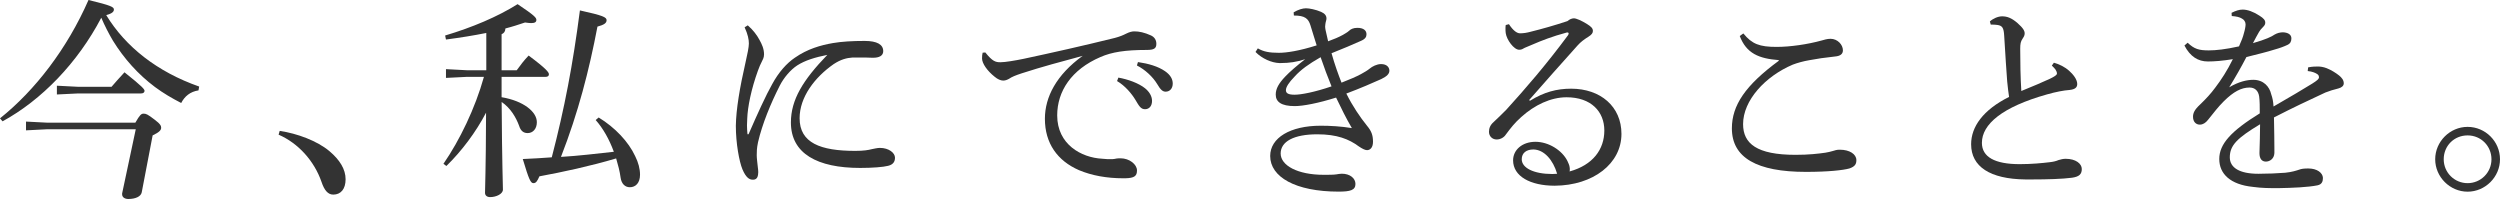
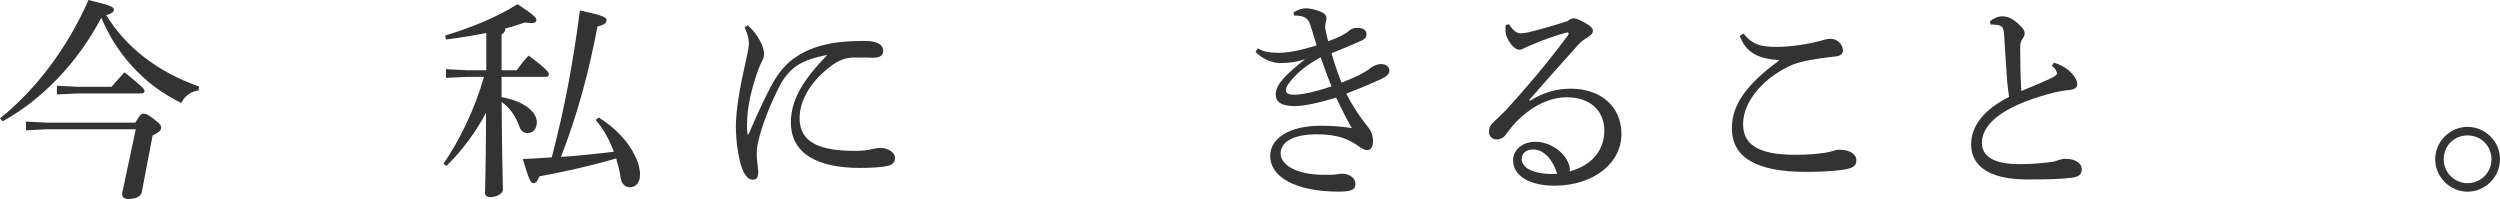
<svg xmlns="http://www.w3.org/2000/svg" id="_レイヤー_2" width="410.45" height="32.66" viewBox="0 0 410.45 32.66">
  <defs>
    <style>.cls-1{fill:#333;}</style>
  </defs>
  <g id="_レイヤー_1-2">
    <g>
      <path class="cls-1" d="m0,19.43C5.78,14.81,11.03,7.98,14.53,0c3.75.91,4.17,1.15,4.17,1.57,0,.28-.18.63-1.26.91,3.18,5.22,8.37,9.31,15.26,11.73l-.11.63c-1.37.21-2.28.98-2.84,2.07-1.5-.77-2.94-1.61-4.3-2.62-2.77-2.07-5.08-4.66-6.9-7.6-.73-1.23-1.37-2.49-1.92-3.78C12.74,10.33,6.83,16.42.42,19.92l-.42-.49Zm22.23.7c.73-1.29.98-1.47,1.33-1.47.42,0,.63.07,1.82.98.98.73,1.08,1.05,1.08,1.33,0,.38-.28.73-1.4,1.26l-1.79,9.35c-.14.7-1.05,1.09-2.21,1.09-.52,0-1.01-.25-1.01-.77v-.14l2.24-10.54H7.77l-3.5.18v-1.44l3.5.18h14.46Zm-9.38-5.88h5.46c.52-.63,1.37-1.54,2.13-2.38,3.04,2.42,3.29,2.8,3.29,3.05s-.21.42-.56.42h-10.33l-3.5.17v-1.44l3.5.18Z" />
-       <path class="cls-1" d="m45.92,21.49c2.87.42,6.16,1.64,8.16,3.32,1.71,1.44,2.66,2.98,2.66,4.62s-.81,2.52-2.03,2.52c-.88,0-1.47-.73-1.93-2.1-1.19-3.43-3.81-6.34-7.04-7.74l.18-.63Z" />
      <path class="cls-1" d="m82.36,15.96c3.57.6,5.78,2.38,5.78,4.1,0,1.12-.67,1.79-1.51,1.79-.7,0-1.15-.38-1.4-1.19-.52-1.4-1.4-2.91-2.87-3.92.07,10.85.21,13.27.21,14.39,0,.7-1.08,1.23-2.1,1.23-.53,0-.84-.28-.84-.7,0-1.05.14-3.4.17-13.16-1.68,3.22-4.03,6.33-6.51,8.75l-.49-.35c2.66-3.85,5.22-9.14,6.65-14.28h-2.83l-3.4.17v-1.44l3.4.18h3.22v-6.12c-2.07.42-4.27.77-6.62,1.08l-.14-.66c4.45-1.33,8.61-3.08,11.9-5.15,2.83,1.89,3.08,2.24,3.08,2.59s-.25.52-.84.52c-.28,0-.6-.04-1.02-.1-1.05.35-2.1.7-3.22.98-.03.53-.24.77-.63.95v5.92h2.48c.63-.88,1.19-1.61,1.96-2.42,2.97,2.21,3.33,2.77,3.33,3.08,0,.25-.17.42-.56.42h-7.21v3.36Zm15.93,3.33c2.7,1.65,4.9,3.99,5.99,6.34.53,1.05.8,2.1.8,3.05,0,1.37-.73,2.06-1.68,2.06-.77,0-1.37-.56-1.51-1.58-.14-1.05-.42-2.1-.73-3.15-4.24,1.26-8.79,2.24-12.6,2.94-.35.8-.56,1.12-.98,1.12-.46,0-.73-.56-1.75-3.96,1.68-.07,3.26-.17,4.76-.28,2.1-8.05,3.47-15.26,4.62-24.12,3.82.84,4.38,1.12,4.38,1.61s-.46.77-1.5,1.05c-1.37,7.18-3.15,14.11-5.99,21.39,2.91-.17,5.81-.53,8.68-.84-.74-2.03-1.79-3.88-2.98-5.21l.49-.42Z" />
      <path class="cls-1" d="m122.78,4.17c.88.77,1.5,1.61,1.89,2.34.42.74.77,1.51.77,2.42,0,.59-.25.91-.38,1.22-.17.31-.42.88-.63,1.47-1.09,3.01-1.68,5.92-1.75,7.88,0,.35-.04.74-.04,1.09,0,.49.04.94.07,1.33,0,.1.03.14.1.14s.1-.04.14-.14c1.37-3.15,2.84-6.37,3.82-8.09,1.08-2,2.42-3.47,3.71-4.34,2.1-1.47,4.27-2.07,6.27-2.42,1.47-.25,3.19-.35,5.22-.35s3.04.59,3.04,1.68c0,.77-.7,1.08-1.65,1.08h-.14c-.74-.04-1.47-.04-2.24-.04h-.98c-1.02.07-1.96.32-3.12,1.08-3.12,2.17-5.6,5.43-5.6,8.89,0,4.06,3.43,5.36,9.14,5.36,1.4,0,2.17-.14,2.7-.28.35-.07.95-.21,1.33-.21,1.47,0,2.49.81,2.49,1.61,0,.59-.25,1.12-1.12,1.33-.77.21-2.62.35-4.59.35-7.04,0-11.38-2.35-11.38-7.46,0-3.75,1.99-6.97,5.98-11.1-1.99.39-3.67.91-4.93,1.72-1.08.7-2.21,1.99-2.91,3.39-1.44,2.84-2.84,6.2-3.54,9.24-.21.98-.21,1.61-.21,2.14,0,.49.11,1.26.18,1.96.04.32.07.56.07.81,0,.17-.04.32-.04.46-.07.46-.32.77-.81.77h-.07c-.56,0-1.12-.38-1.68-1.71-.52-1.26-1.08-4.24-1.08-7.14.04-2.66.63-6.23,1.61-10.5.28-1.22.53-2.42.53-3.01,0-.67-.17-1.51-.7-2.66l.52-.32Z" />
-       <path class="cls-1" d="m161.77,8.61c1.19,1.5,1.71,1.61,2.49,1.61s2.41-.28,3.78-.56c4.59-.98,9.73-2.13,14.98-3.43.8-.21,1.4-.46,1.86-.7.56-.28.98-.38,1.36-.38.77,0,1.65.18,2.73.67.59.28.88.77.88,1.37,0,.77-.38,1.01-1.61,1.01-3.5,0-5.71.35-7.56,1.16-4.79,2.06-7.11,5.63-7.11,9.59,0,4.76,3.96,6.93,7.39,7.11.59.07,1.01.07,1.33.07.28,0,.52,0,.7-.04.42-.1.77-.1.98-.1,1.47,0,2.7,1.01,2.7,1.99,0,.91-.42,1.26-1.93,1.29h-.31c-2.73,0-5.18-.45-7.28-1.33-3.54-1.54-5.6-4.41-5.6-8.44,0-3.57,1.89-7.21,6.2-10.33-3.75,1.02-6.55,1.75-10.01,2.87-1.05.35-1.58.56-2.1.91-.32.17-.59.28-.94.28-.39,0-.91-.21-1.4-.63-1.19-.94-2.07-2.17-2.07-3.01,0-.31.03-.73.1-.94l.46-.04Zm21.84,4.13c1.58.28,3.33.91,4.38,1.75.66.53,1.15,1.26,1.15,2.07,0,.88-.49,1.37-1.15,1.37-.7,0-.98-.53-1.58-1.54-.59-.98-1.68-2.31-3.01-3.08l.21-.56Zm3.22-2.55c1.72.25,3.29.7,4.45,1.5.91.63,1.26,1.33,1.26,2.03,0,.84-.52,1.33-1.16,1.33-.42,0-.8-.21-1.4-1.26-.7-1.16-1.96-2.35-3.32-3.04l.17-.56Z" />
      <path class="cls-1" d="m212.38,2.03c.77-.46,1.5-.67,2.03-.67.56,0,1.61.21,2.49.59.63.28.88.63.88,1.09,0,.28-.14.53-.18.91,0,.14-.04.28-.04.42,0,.17.04.38.07.56.11.52.25,1.15.42,1.85.91-.32,1.79-.7,2.42-1.05.28-.18.7-.38,1.05-.7.21-.21.63-.46,1.33-.46,1.05,0,1.5.46,1.5,1.05,0,.42-.17.77-.91,1.09-1.22.56-3.08,1.33-4.83,2.03.53,1.89,1.12,3.5,1.64,4.83,1.33-.52,2.42-.98,3.19-1.4.63-.35,1.05-.59,1.44-.91.42-.35,1.16-.74,1.86-.74.98,0,1.37.56,1.37,1.09,0,.49-.38.91-1.33,1.37-1.4.63-3.4,1.5-5.74,2.38,1.05,2.1,2.24,3.85,3.4,5.29.7.84.98,1.5.98,2.63,0,.94-.46,1.37-.98,1.37-.35,0-.8-.25-1.33-.6-1.64-1.22-3.61-2-6.83-2-3.88,0-6.02,1.19-6.02,3.15s2.76,3.5,7.07,3.5c.7,0,1.61,0,2.06-.07.32-.04.56-.11.91-.11,1.37,0,2.24.77,2.24,1.68,0,1.02-.84,1.26-2.76,1.26-7.11,0-11.24-2.42-11.24-5.85,0-2.98,3.29-4.97,8.3-4.97,1.54,0,3.36.1,5.11.39-.98-1.68-1.68-3.12-2.59-5.01-2.87.91-5.42,1.4-6.79,1.4-2.21,0-3.12-.7-3.12-1.89,0-.98.52-1.86,1.54-2.94.77-.81,1.86-1.75,3.29-2.87-1.37.46-2.66.63-3.92.63h-.35c-1.19-.04-2.8-.7-3.88-1.82l.38-.59c.95.56,1.93.73,3.46.73,1.26,0,3.33-.31,6.2-1.22-.35-1.16-.67-2.1-1.01-3.26-.35-1.15-.91-1.64-2.73-1.64l-.04-.53Zm.17,10.54c-.95.98-1.43,1.72-1.43,2.24,0,.49.38.74,1.43.74s3.29-.42,6.06-1.37c-.67-1.64-1.19-3.04-1.79-4.79-1.96,1.12-3.26,2.06-4.27,3.18Z" />
      <path class="cls-1" d="m251.23,16.52c2.28-1.4,4.34-1.96,6.72-1.96,4.83,0,8.26,2.94,8.26,7.42,0,4.87-4.62,8.47-10.96,8.51-3.99,0-6.83-1.54-6.83-4.17,0-1.71,1.5-3.04,3.67-3.04s4.38,1.4,5.25,3.15c.14.31.31.66.35.94.04.17.04.32.04.46,0,.1,0,.21-.04.32,3.82-1.05,5.71-3.61,5.71-6.72s-2.17-5.46-6.2-5.46c-2.59,0-5.25,1.26-7.46,3.26-1.09.98-1.65,1.71-2.52,2.87-.31.49-.91.8-1.5.8-.7,0-1.26-.52-1.26-1.26,0-.59.21-1.12.77-1.61.56-.53,1.37-1.29,2.06-2,3.12-3.43,6.58-7.42,10.15-12.25.07-.11.1-.21.1-.28,0-.1-.07-.17-.21-.17-.04,0-.11,0-.21.04-2.21.59-4.1,1.33-5.39,1.89-.8.32-1.15.49-1.4.59-.31.18-.52.32-.91.32-.88,0-2.06-1.65-2.21-2.73-.04-.28-.04-.49-.04-.7s0-.42.04-.63l.53-.14c.7,1.08,1.33,1.5,1.82,1.5.6,0,1.16-.1,1.71-.25,1.96-.49,3.85-1.02,6.06-1.75.38-.31.73-.46,1.08-.46.39,0,1.26.38,2.17.95.67.42.94.7.94,1.12,0,.32-.17.6-.73.95-.67.42-1.26.84-1.79,1.44-2.91,3.26-5.18,5.78-7.95,8.96l.14.11Zm.53,8.02c-1.15,0-1.92.56-1.92,1.61,0,1.4,1.92,2.42,5.04,2.42.25,0,.53-.04.77-.04-.67-2.28-2.14-3.96-3.89-3.99Z" />
      <path class="cls-1" d="m292.04,9.87c-3.25-.25-5.32-1.09-6.41-3.96l.59-.42c1.43,1.75,2.66,2.21,5.46,2.21,2.24,0,5.11-.42,7.39-1.05.42-.11.88-.28,1.47-.28,1.16,0,2.03.98,2.03,1.89,0,.6-.42.95-1.33,1.02-1.61.17-3.04.38-4.17.6-1.01.17-1.99.45-2.73.73-4.55,1.93-8.16,5.88-8.16,9.77,0,3.19,2.24,5.04,8.61,5.04,2.17,0,3.71-.18,4.9-.35.49-.07.84-.18,1.23-.28.31-.1.66-.21,1.05-.21h.11c1.58,0,2.7.73,2.7,1.71,0,.63-.21,1.05-1.15,1.37-1.02.28-3.43.56-7.14.56-8.02,0-12.15-2.31-12.15-7.14,0-3.78,2.21-7.07,7.7-11.1v-.1Z" />
      <path class="cls-1" d="m337.19,10.29c.88.24,1.82.7,2.52,1.33.63.56,1.33,1.4,1.33,2.17,0,.53-.31.88-1.26.98-.95.07-2.24.31-3.71.73-7.35,2.07-10.68,4.9-10.68,7.95,0,2.31,2.1,3.5,6.2,3.5,1.93,0,3.71-.17,4.94-.32.6-.07,1.02-.17,1.44-.35.32-.11.8-.21,1.16-.21,1.68,0,2.66.81,2.66,1.68s-.45,1.26-1.61,1.43c-1.57.21-4.17.28-6.44.28h-1.23c-5.78-.07-8.89-2.1-8.89-5.78,0-2.87,1.96-5.64,6.23-7.77-.1-.63-.21-1.54-.31-2.55-.11-1.79-.31-4.06-.49-7.46-.07-1.4-.35-1.65-1.02-1.79-.28-.04-.56-.07-.84-.07h-.35l-.14-.52c.49-.46,1.33-.84,2-.84.8,0,1.54.24,2.55,1.12.95.84,1.16,1.29,1.16,1.68,0,.35-.14.56-.35.88-.31.46-.38.84-.38,1.65,0,2.17.04,4.72.18,6.93,1.96-.8,3.46-1.43,4.66-1.99.8-.39,1.19-.63,1.19-.88,0-.21-.11-.46-.25-.67-.14-.17-.31-.38-.59-.63l.35-.49Z" />
-       <path class="cls-1" d="m378.95,11.06c.7-.14,1.26-.14,1.61-.14.38,0,.91.07,1.44.28.77.31,1.5.77,2.03,1.19.46.38.77.77.77,1.29,0,.42-.35.7-.88.84-.77.18-1.5.42-2.14.67-2.94,1.37-5.18,2.42-8.44,4.09.04,2.17.07,3.85.07,5.08v.77c-.04.95-.77,1.4-1.4,1.4-.7,0-1.05-.53-1.05-1.37v-.1c.04-1.54.1-3.01.1-4.66-3.71,2.24-4.97,3.43-4.97,5.43,0,1.71,1.61,2.7,4.69,2.7,1.54,0,3.12-.07,4.41-.17,1.08-.11,1.82-.35,2.24-.49.42-.17.91-.21,1.47-.21h.1c1.4,0,2.34.7,2.38,1.54,0,.59-.17,1.08-.91,1.23-1.54.31-4.1.42-6.44.46-1.33,0-2.69,0-4.17-.21-3.68-.38-5.5-2.13-5.5-4.58s1.93-4.58,6.65-7.49c0-1.05,0-2.03-.1-2.77-.14-.94-.7-1.47-1.58-1.47-1.33,0-2.62.66-4.24,2.27-.91.91-1.61,1.82-2.59,3.05-.38.49-.84.77-1.33.77-.63,0-1.12-.46-1.12-1.29,0-.6.24-1.16,1.15-2,1.02-.98,1.79-1.82,2.49-2.77,1.01-1.33,1.99-2.83,2.9-4.69-1.71.28-3.04.38-4.1.38-1.61,0-2.9-.8-3.85-2.62l.53-.46c1.08,1.05,1.89,1.26,3.46,1.26,1.19,0,2.77-.17,4.97-.66.38-.84.67-1.58.8-2.14.18-.59.28-1.16.28-1.47,0-.42-.25-.77-.59-.95-.42-.25-.84-.35-1.68-.42l-.03-.53c.7-.35,1.26-.53,1.82-.53.81,0,1.75.35,2.73.98.74.46.98.77.98,1.16,0,.28-.1.46-.38.74s-.49.52-.63.77c-.28.49-.67,1.19-1.01,1.86,2.1-.6,3.12-1.09,3.54-1.4.42-.25.91-.38,1.4-.38.88.04,1.37.42,1.37.98,0,.49-.14.84-.63,1.08-.59.28-1.26.53-2.13.77-1.33.42-2.52.7-4.62,1.23-.88,1.68-1.71,3.15-2.83,4.97,1.61-.95,2.94-1.23,3.96-1.23,1.68,0,2.66,1.12,2.94,2.38.21.6.32,1.09.38,2,2.8-1.61,4.87-2.84,6.34-3.75.84-.53,1.12-.77,1.12-1.05,0-.32-.18-.46-.35-.56-.28-.18-.77-.39-1.5-.46l.07-.6Z" />
      <path class="cls-1" d="m410.45,26.15c0,2.91-2.42,5.32-5.32,5.32s-5.32-2.42-5.32-5.32,2.41-5.32,5.32-5.32,5.32,2.38,5.32,5.32Zm-9.24,0c0,2.17,1.75,3.92,3.92,3.92s3.92-1.75,3.92-3.92-1.71-3.92-3.92-3.92-3.92,1.71-3.92,3.92Z" />
    </g>
  </g>
</svg>